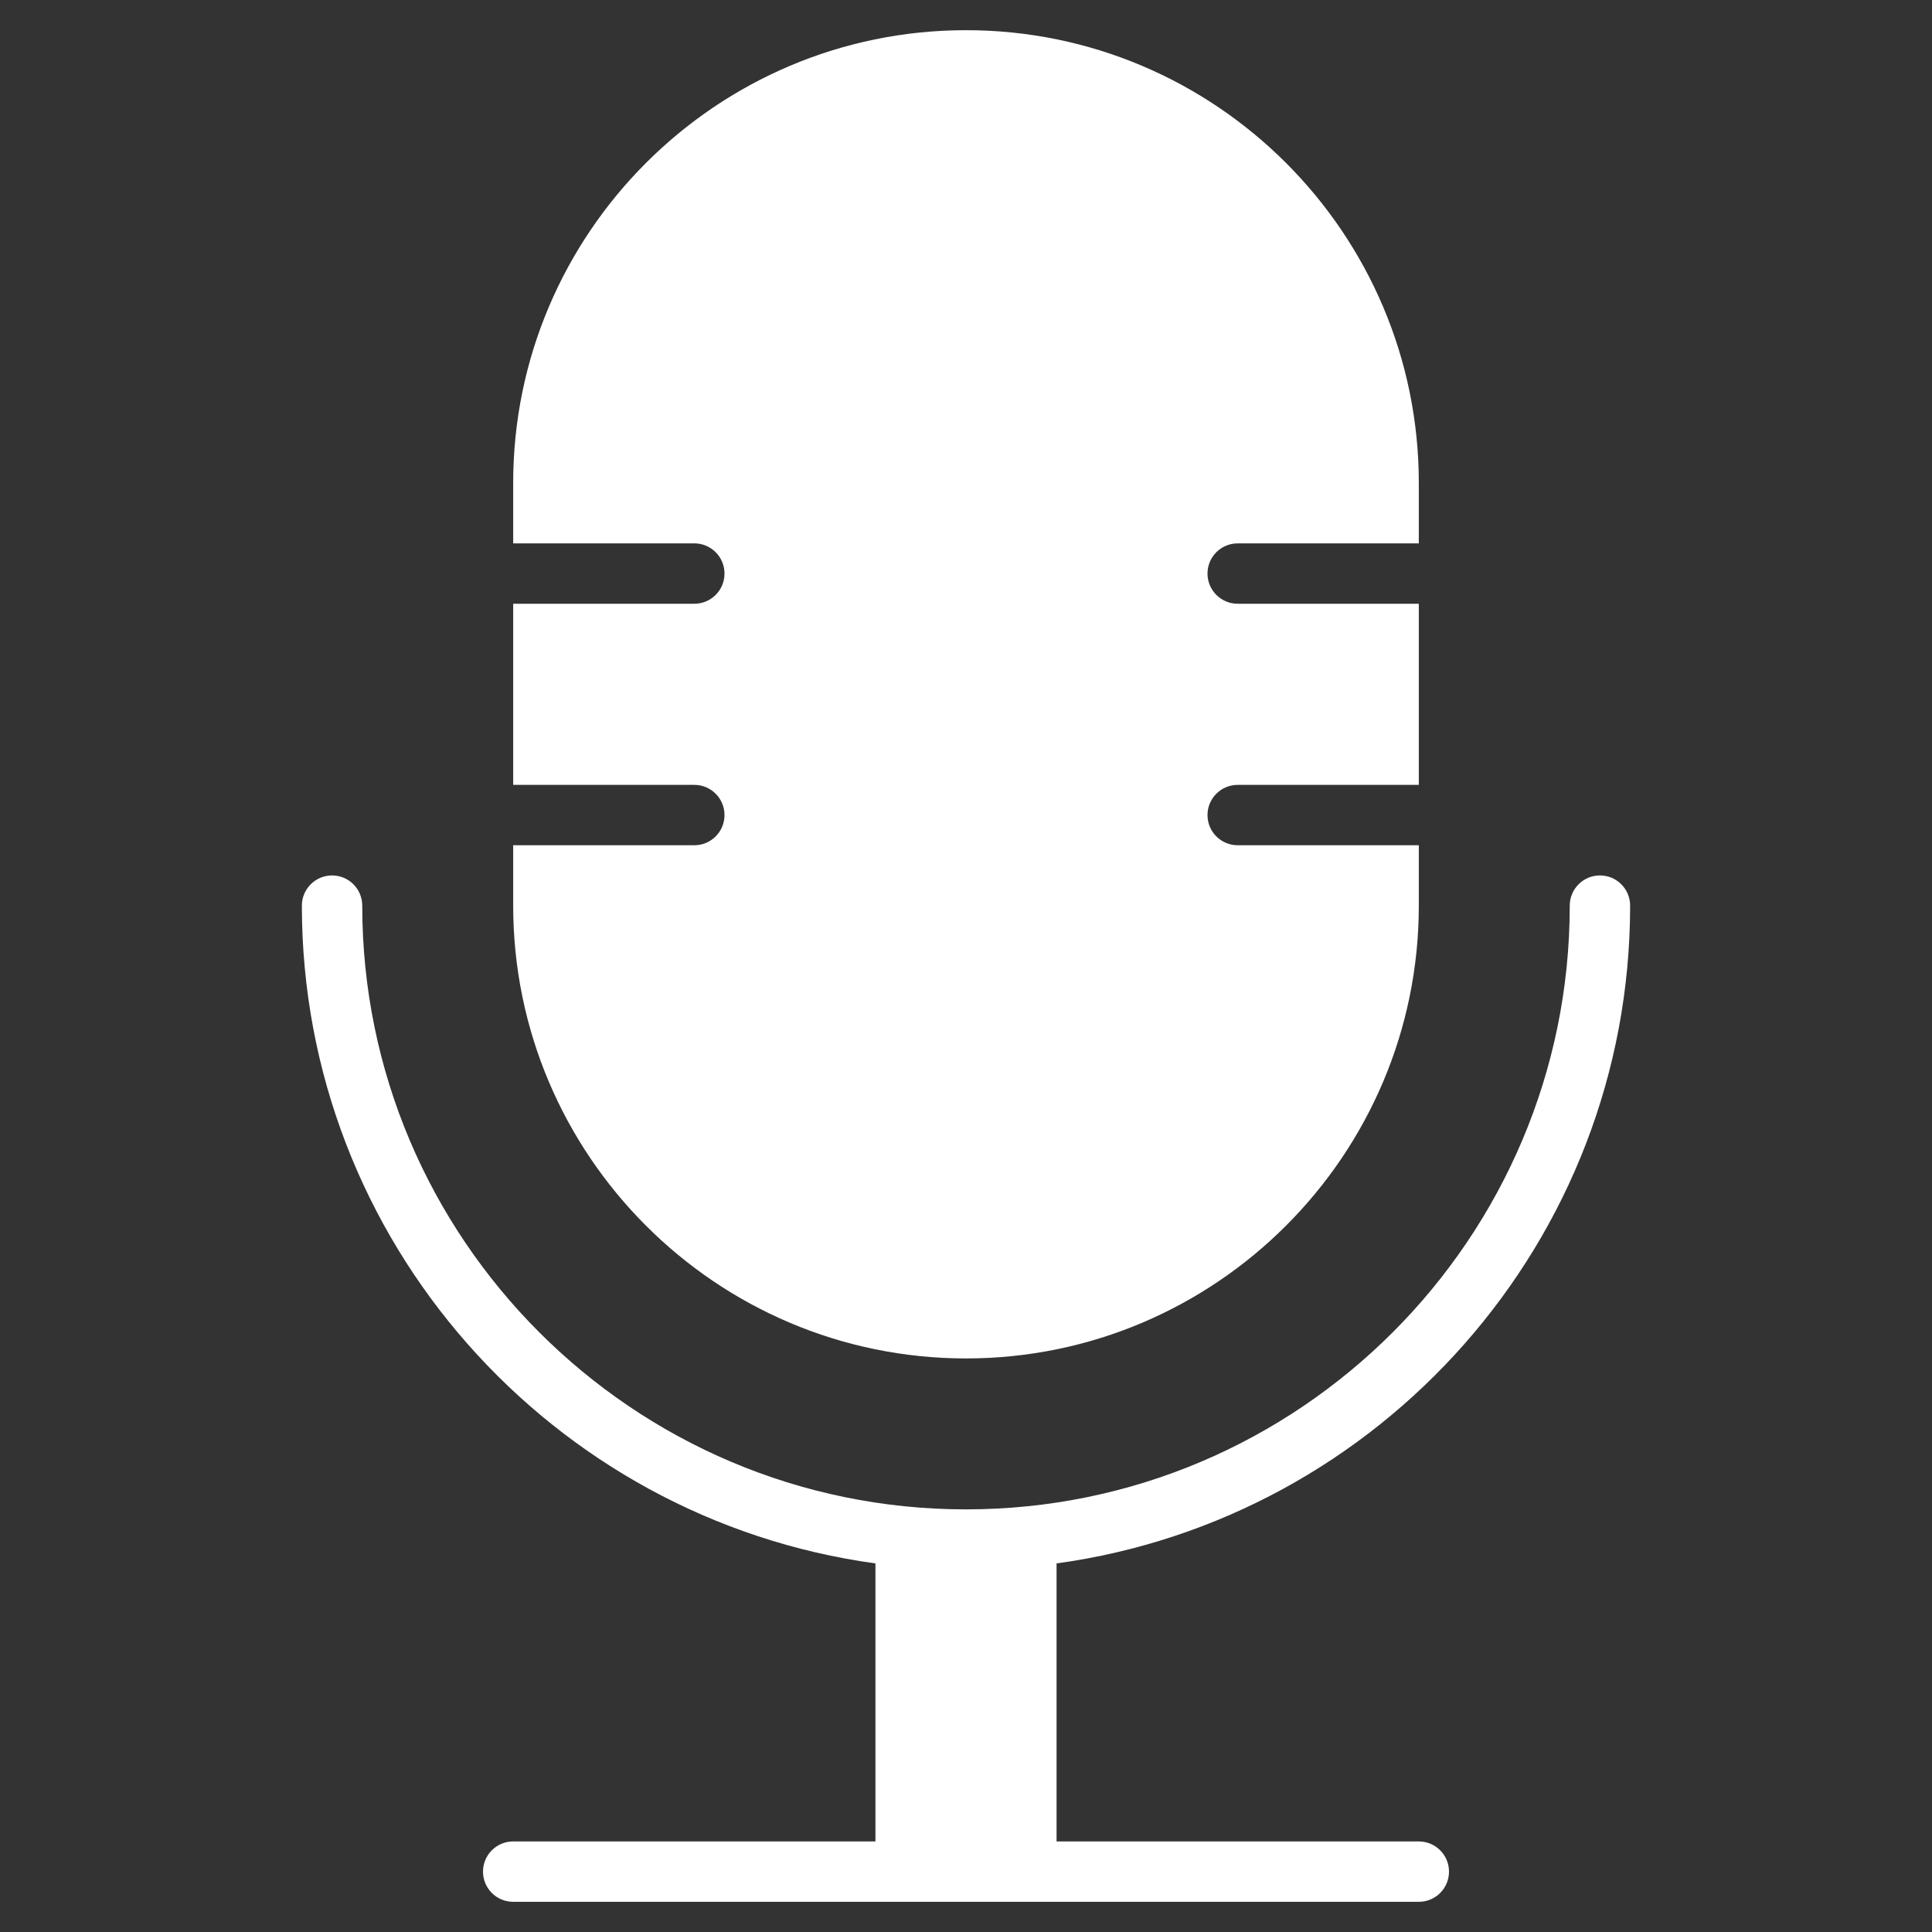
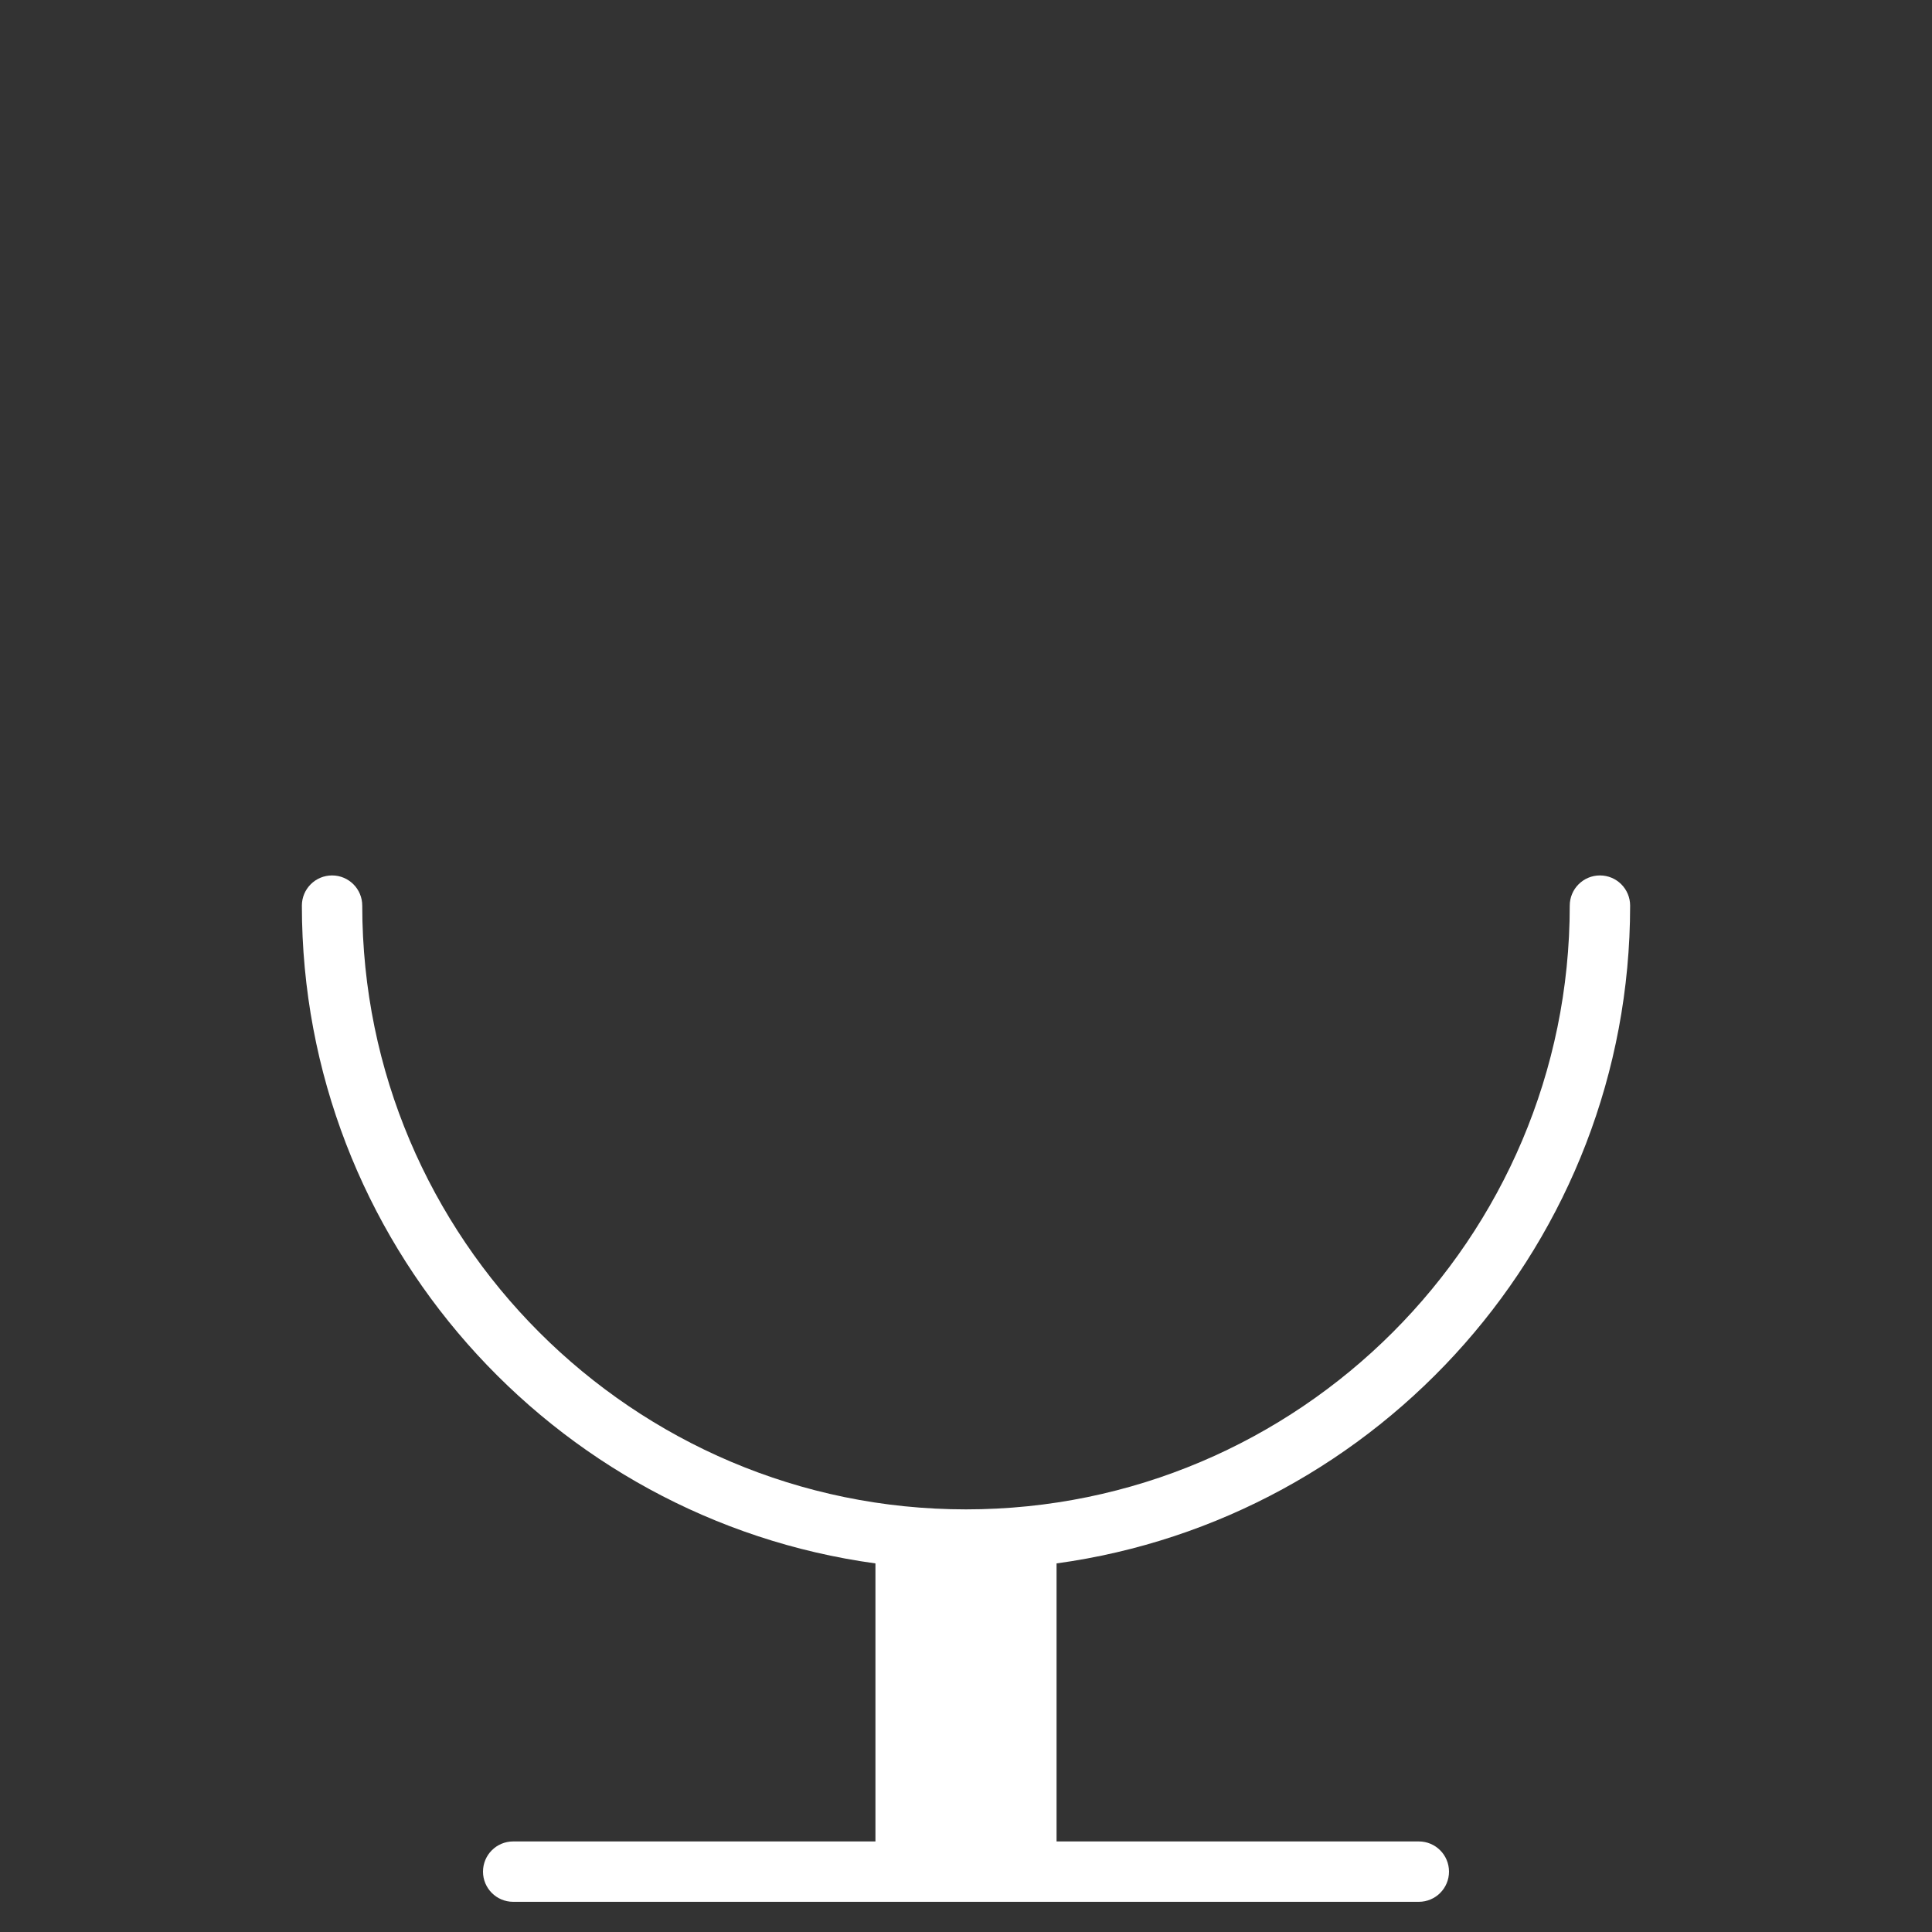
<svg xmlns="http://www.w3.org/2000/svg" class="nc-icon glyph" x="0px" y="0px" width="64px" height="64px" viewBox="0 0 64 64">
  <rect x="0" y="0" width="64" height="64" fill="#333333" stroke="none" />
  <g>
    <path fill="#ffffff" d="M54,30c0-0.553-0.448-1-1-1s-1,0.447-1,1c0,11.028-8.972,20-20,20s-20-8.972-20-20c0-0.553-0.448-1-1-1  s-1,0.447-1,1c0,11.113,8.284,20.322,19,21.79V61H17c-0.552,0-1,0.447-1,1s0.448,1,1,1h30c0.552,0,1-0.447,1-1s-0.448-1-1-1H35  v-9.21C45.716,50.322,54,41.113,54,30z" />
-     <path data-color="color-2" fill="#ffffff" d="M41,28c-0.552,0-1-0.447-1-1s0.448-1,1-1h6v-6h-6c-0.552,0-1-0.447-1-1s0.448-1,1-1h6v-2  c0-8.271-6.729-15-15-15S17,7.729,17,16v2h6c0.552,0,1,0.447,1,1s-0.448,1-1,1h-6v6h6c0.552,0,1,0.447,1,1s-0.448,1-1,1h-6v2  c0,8.271,6.729,15,15,15s15-6.729,15-15v-2H41z" />
  </g>
</svg>